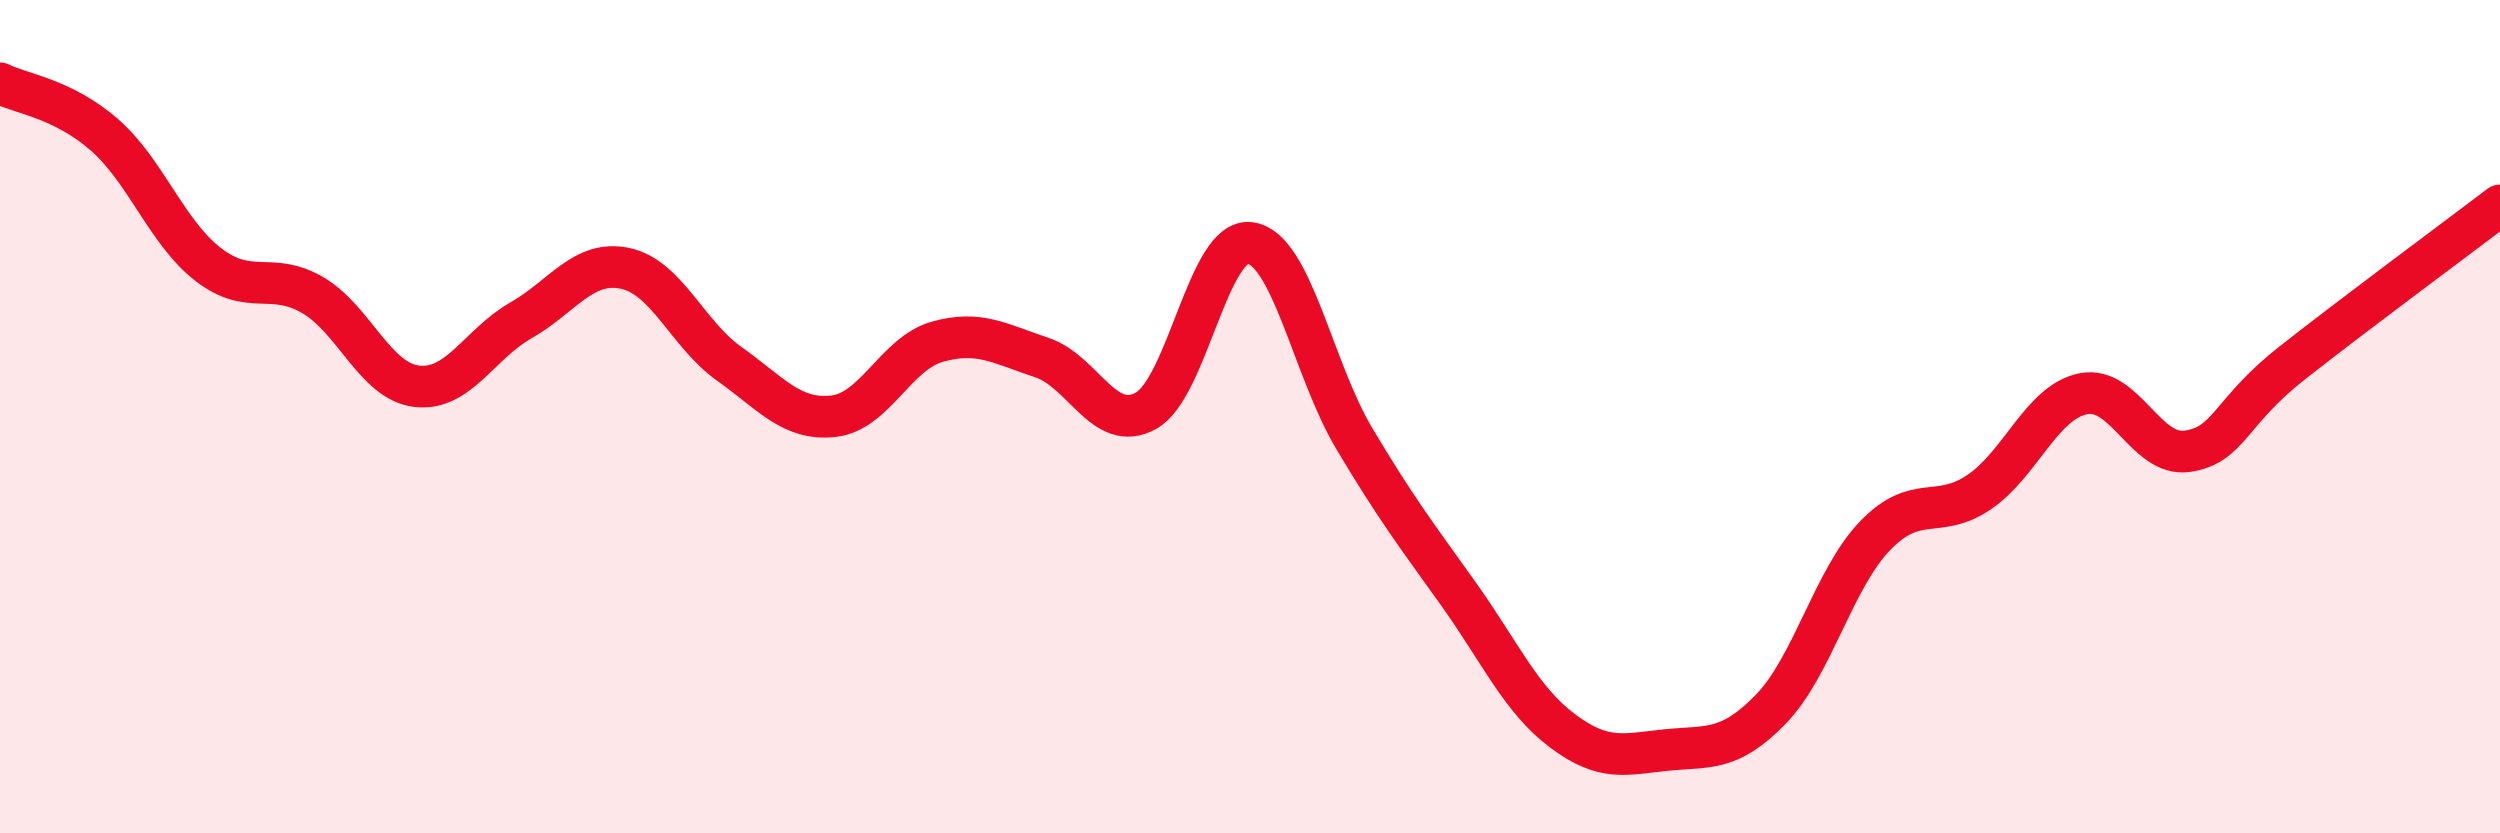
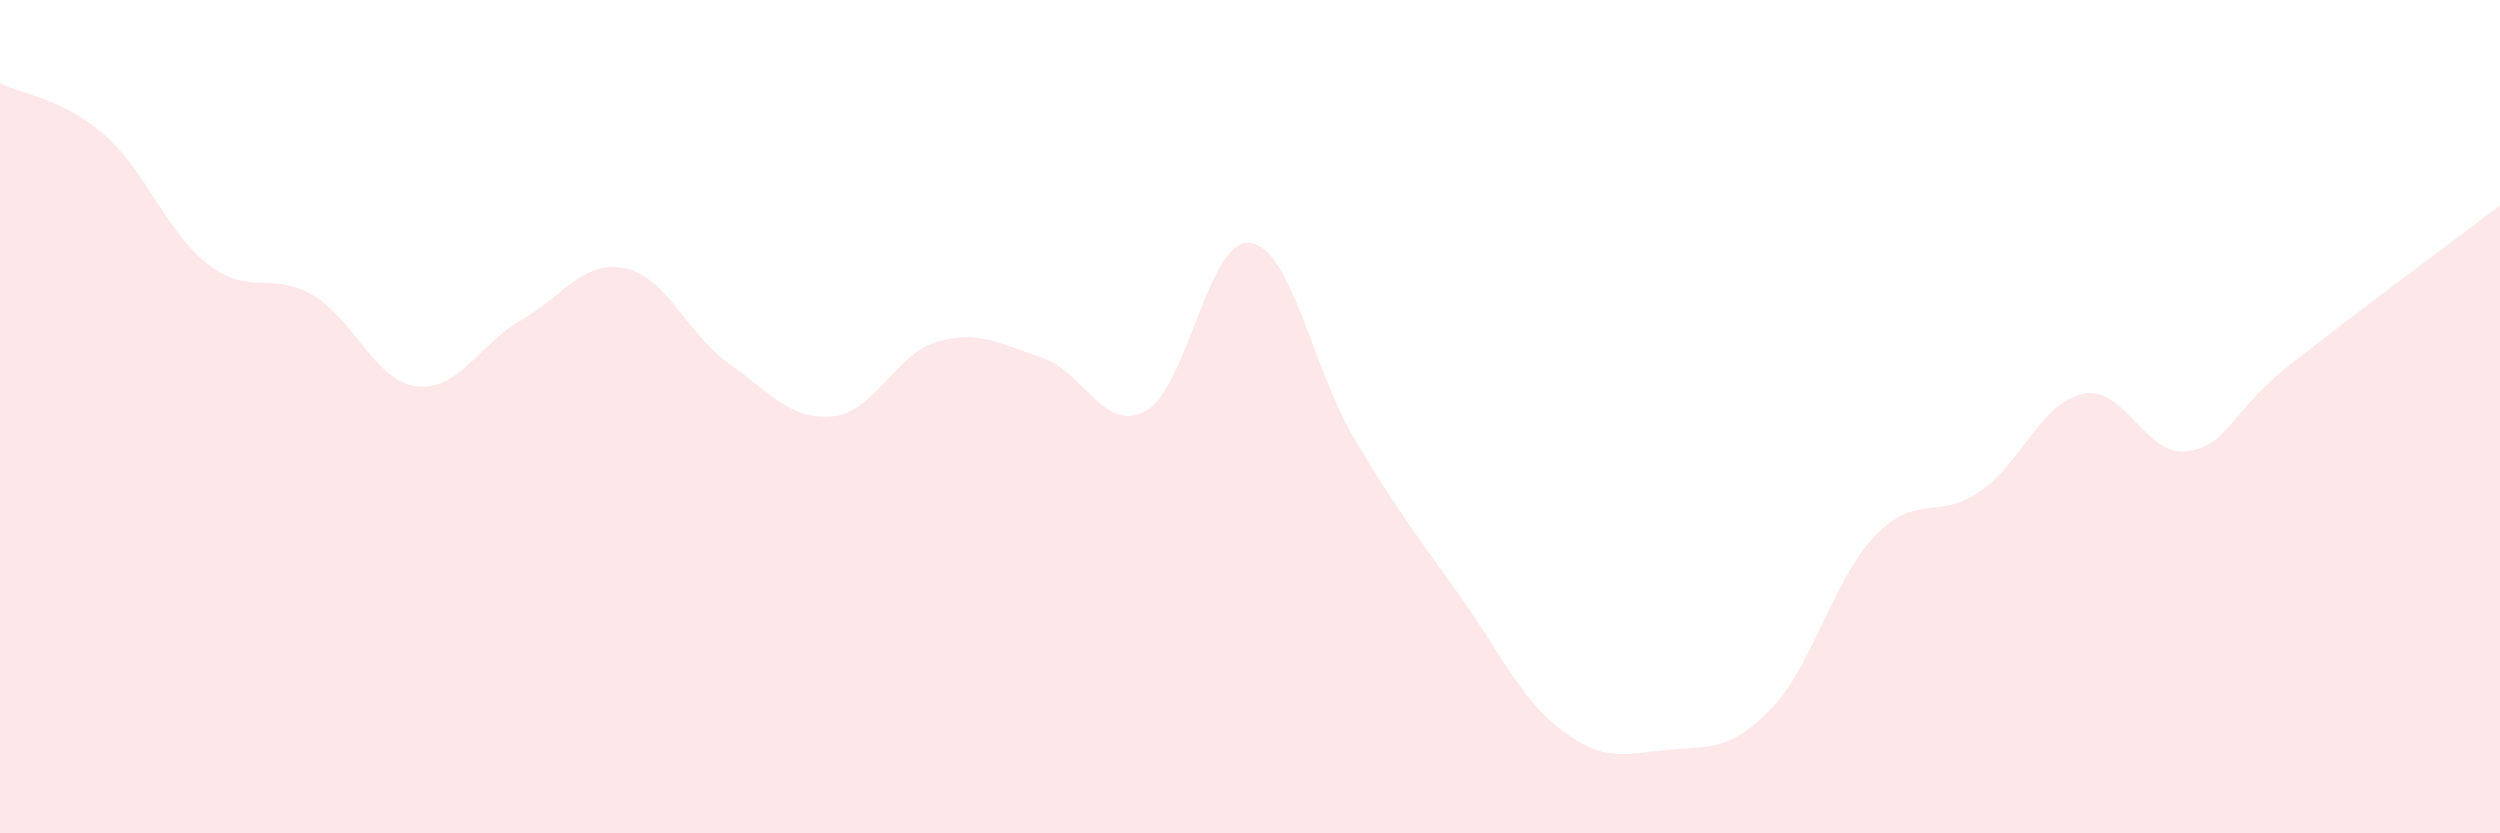
<svg xmlns="http://www.w3.org/2000/svg" width="60" height="20" viewBox="0 0 60 20">
-   <path d="M 0,2 C 0.5,2.25 1.5,2.36 2.5,3.23 C 3.5,4.1 4,5.58 5,6.35 C 6,7.12 6.5,6.5 7.5,7.08 C 8.5,7.66 9,9.15 10,9.27 C 11,9.39 11.5,8.26 12.5,7.69 C 13.5,7.12 14,6.23 15,6.44 C 16,6.65 16.5,8.02 17.5,8.73 C 18.5,9.44 19,10.1 20,9.99 C 21,9.88 21.5,8.48 22.5,8.2 C 23.5,7.92 24,8.25 25,8.58 C 26,8.91 26.5,10.41 27.5,9.86 C 28.5,9.31 29,5.7 30,5.83 C 31,5.96 31.5,8.84 32.5,10.52 C 33.5,12.2 34,12.85 35,14.25 C 36,15.65 36.5,16.79 37.5,17.54 C 38.5,18.29 39,18.1 40,18 C 41,17.9 41.5,18.05 42.5,17.02 C 43.5,15.99 44,13.9 45,12.86 C 46,11.82 46.5,12.49 47.5,11.81 C 48.5,11.13 49,9.65 50,9.45 C 51,9.25 51.5,10.98 52.5,10.83 C 53.5,10.68 53.5,9.9 55,8.72 C 56.5,7.54 59,5.69 60,4.93L60 20L0 20Z" fill="#EB0A25" opacity="0.1" stroke-linecap="round" stroke-linejoin="round" />
-   <path d="M 0,2 C 0.5,2.25 1.5,2.36 2.5,3.23 C 3.5,4.1 4,5.58 5,6.35 C 6,7.12 6.5,6.5 7.5,7.08 C 8.5,7.66 9,9.15 10,9.27 C 11,9.39 11.5,8.26 12.5,7.69 C 13.5,7.12 14,6.23 15,6.44 C 16,6.65 16.5,8.02 17.5,8.73 C 18.5,9.44 19,10.1 20,9.99 C 21,9.88 21.5,8.48 22.5,8.2 C 23.5,7.92 24,8.25 25,8.58 C 26,8.91 26.5,10.41 27.5,9.86 C 28.5,9.31 29,5.7 30,5.83 C 31,5.96 31.5,8.84 32.5,10.52 C 33.5,12.2 34,12.85 35,14.25 C 36,15.65 36.5,16.79 37.5,17.54 C 38.5,18.29 39,18.1 40,18 C 41,17.9 41.5,18.05 42.5,17.02 C 43.5,15.99 44,13.9 45,12.86 C 46,11.82 46.5,12.49 47.5,11.81 C 48.5,11.13 49,9.65 50,9.45 C 51,9.25 51.5,10.98 52.5,10.83 C 53.5,10.68 53.5,9.9 55,8.72 C 56.5,7.54 59,5.69 60,4.93" stroke="#EB0A25" stroke-width="1" fill="none" stroke-linecap="round" stroke-linejoin="round" />
+   <path d="M 0,2 C 0.5,2.25 1.5,2.36 2.5,3.23 C 3.5,4.1 4,5.58 5,6.35 C 6,7.12 6.5,6.5 7.5,7.08 C 8.5,7.66 9,9.15 10,9.27 C 11,9.39 11.5,8.26 12.5,7.69 C 13.5,7.12 14,6.23 15,6.44 C 16,6.65 16.5,8.02 17.5,8.73 C 18.5,9.44 19,10.1 20,9.99 C 21,9.88 21.5,8.48 22.5,8.2 C 23.5,7.92 24,8.25 25,8.58 C 26,8.91 26.5,10.41 27.5,9.86 C 28.5,9.31 29,5.7 30,5.83 C 31,5.96 31.5,8.84 32.5,10.52 C 33.5,12.2 34,12.85 35,14.25 C 36,15.65 36.5,16.79 37.5,17.54 C 38.5,18.29 39,18.1 40,18 C 41,17.9 41.5,18.05 42.5,17.02 C 43.5,15.99 44,13.9 45,12.86 C 46,11.82 46.5,12.49 47.5,11.81 C 48.5,11.13 49,9.65 50,9.45 C 51,9.25 51.5,10.98 52.5,10.83 C 53.5,10.68 53.5,9.9 55,8.72 C 56.5,7.54 59,5.69 60,4.93L60 20L0 20" fill="#EB0A25" opacity="0.1" stroke-linecap="round" stroke-linejoin="round" />
</svg>